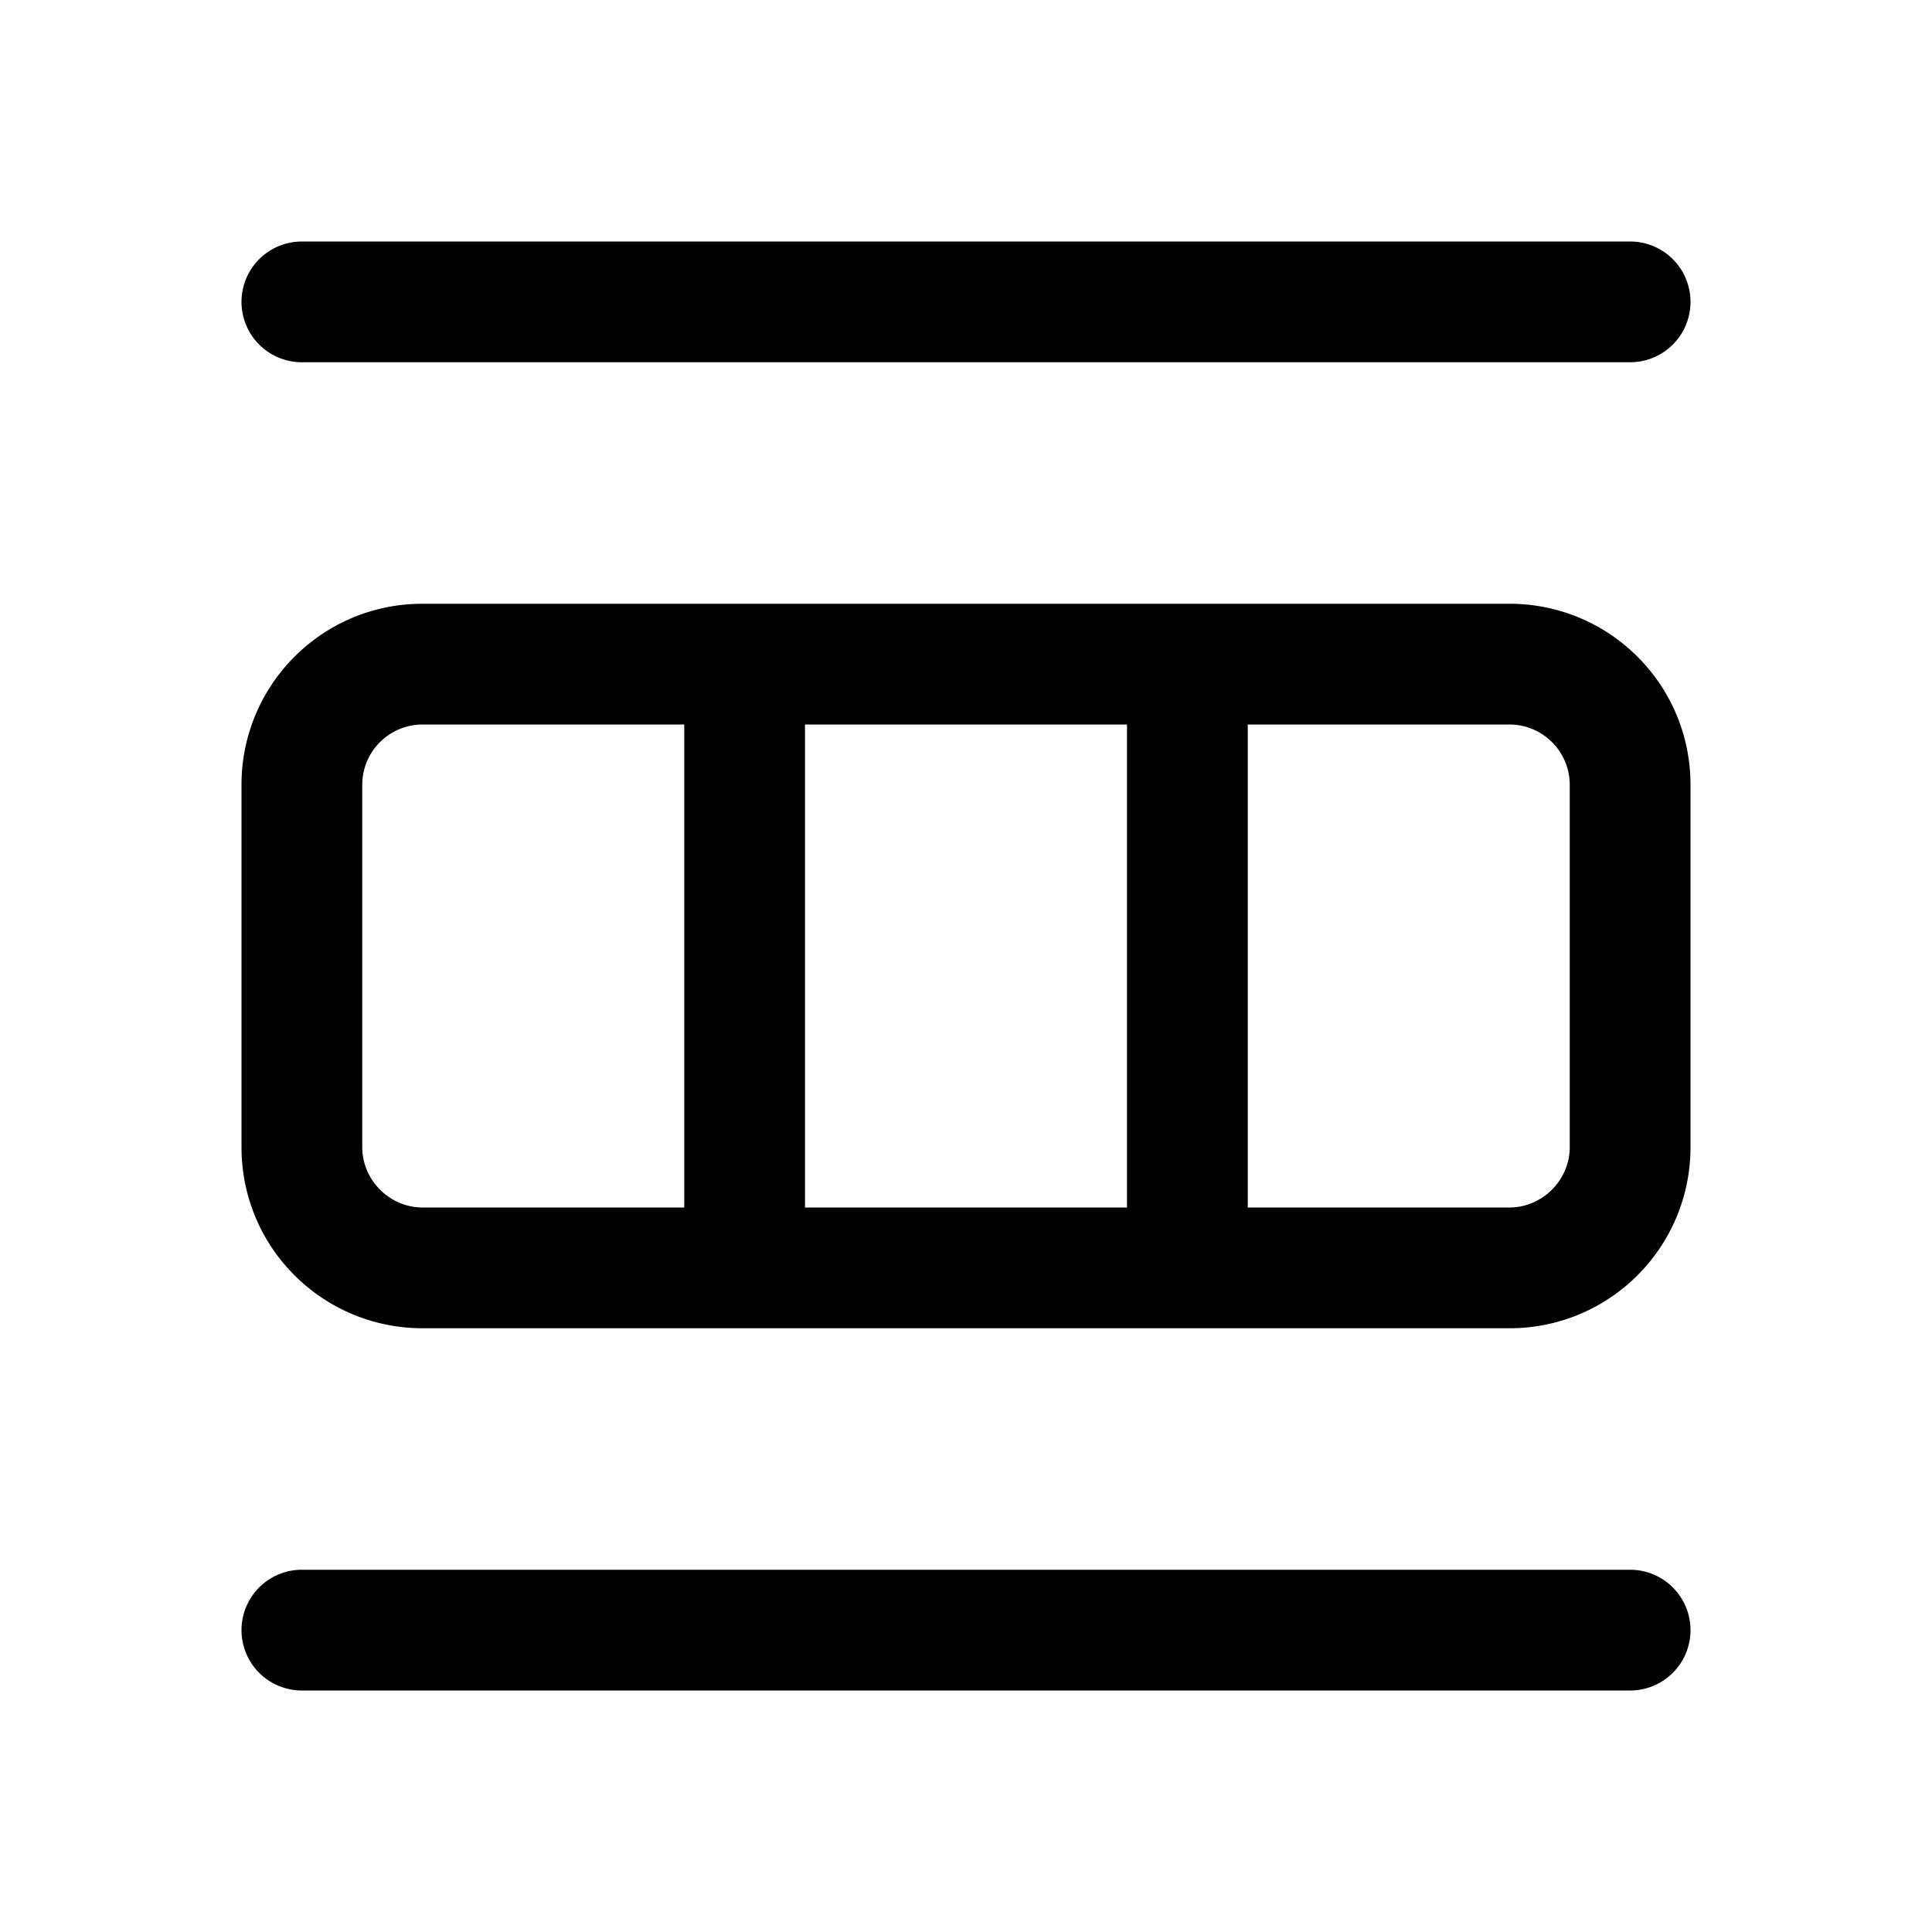
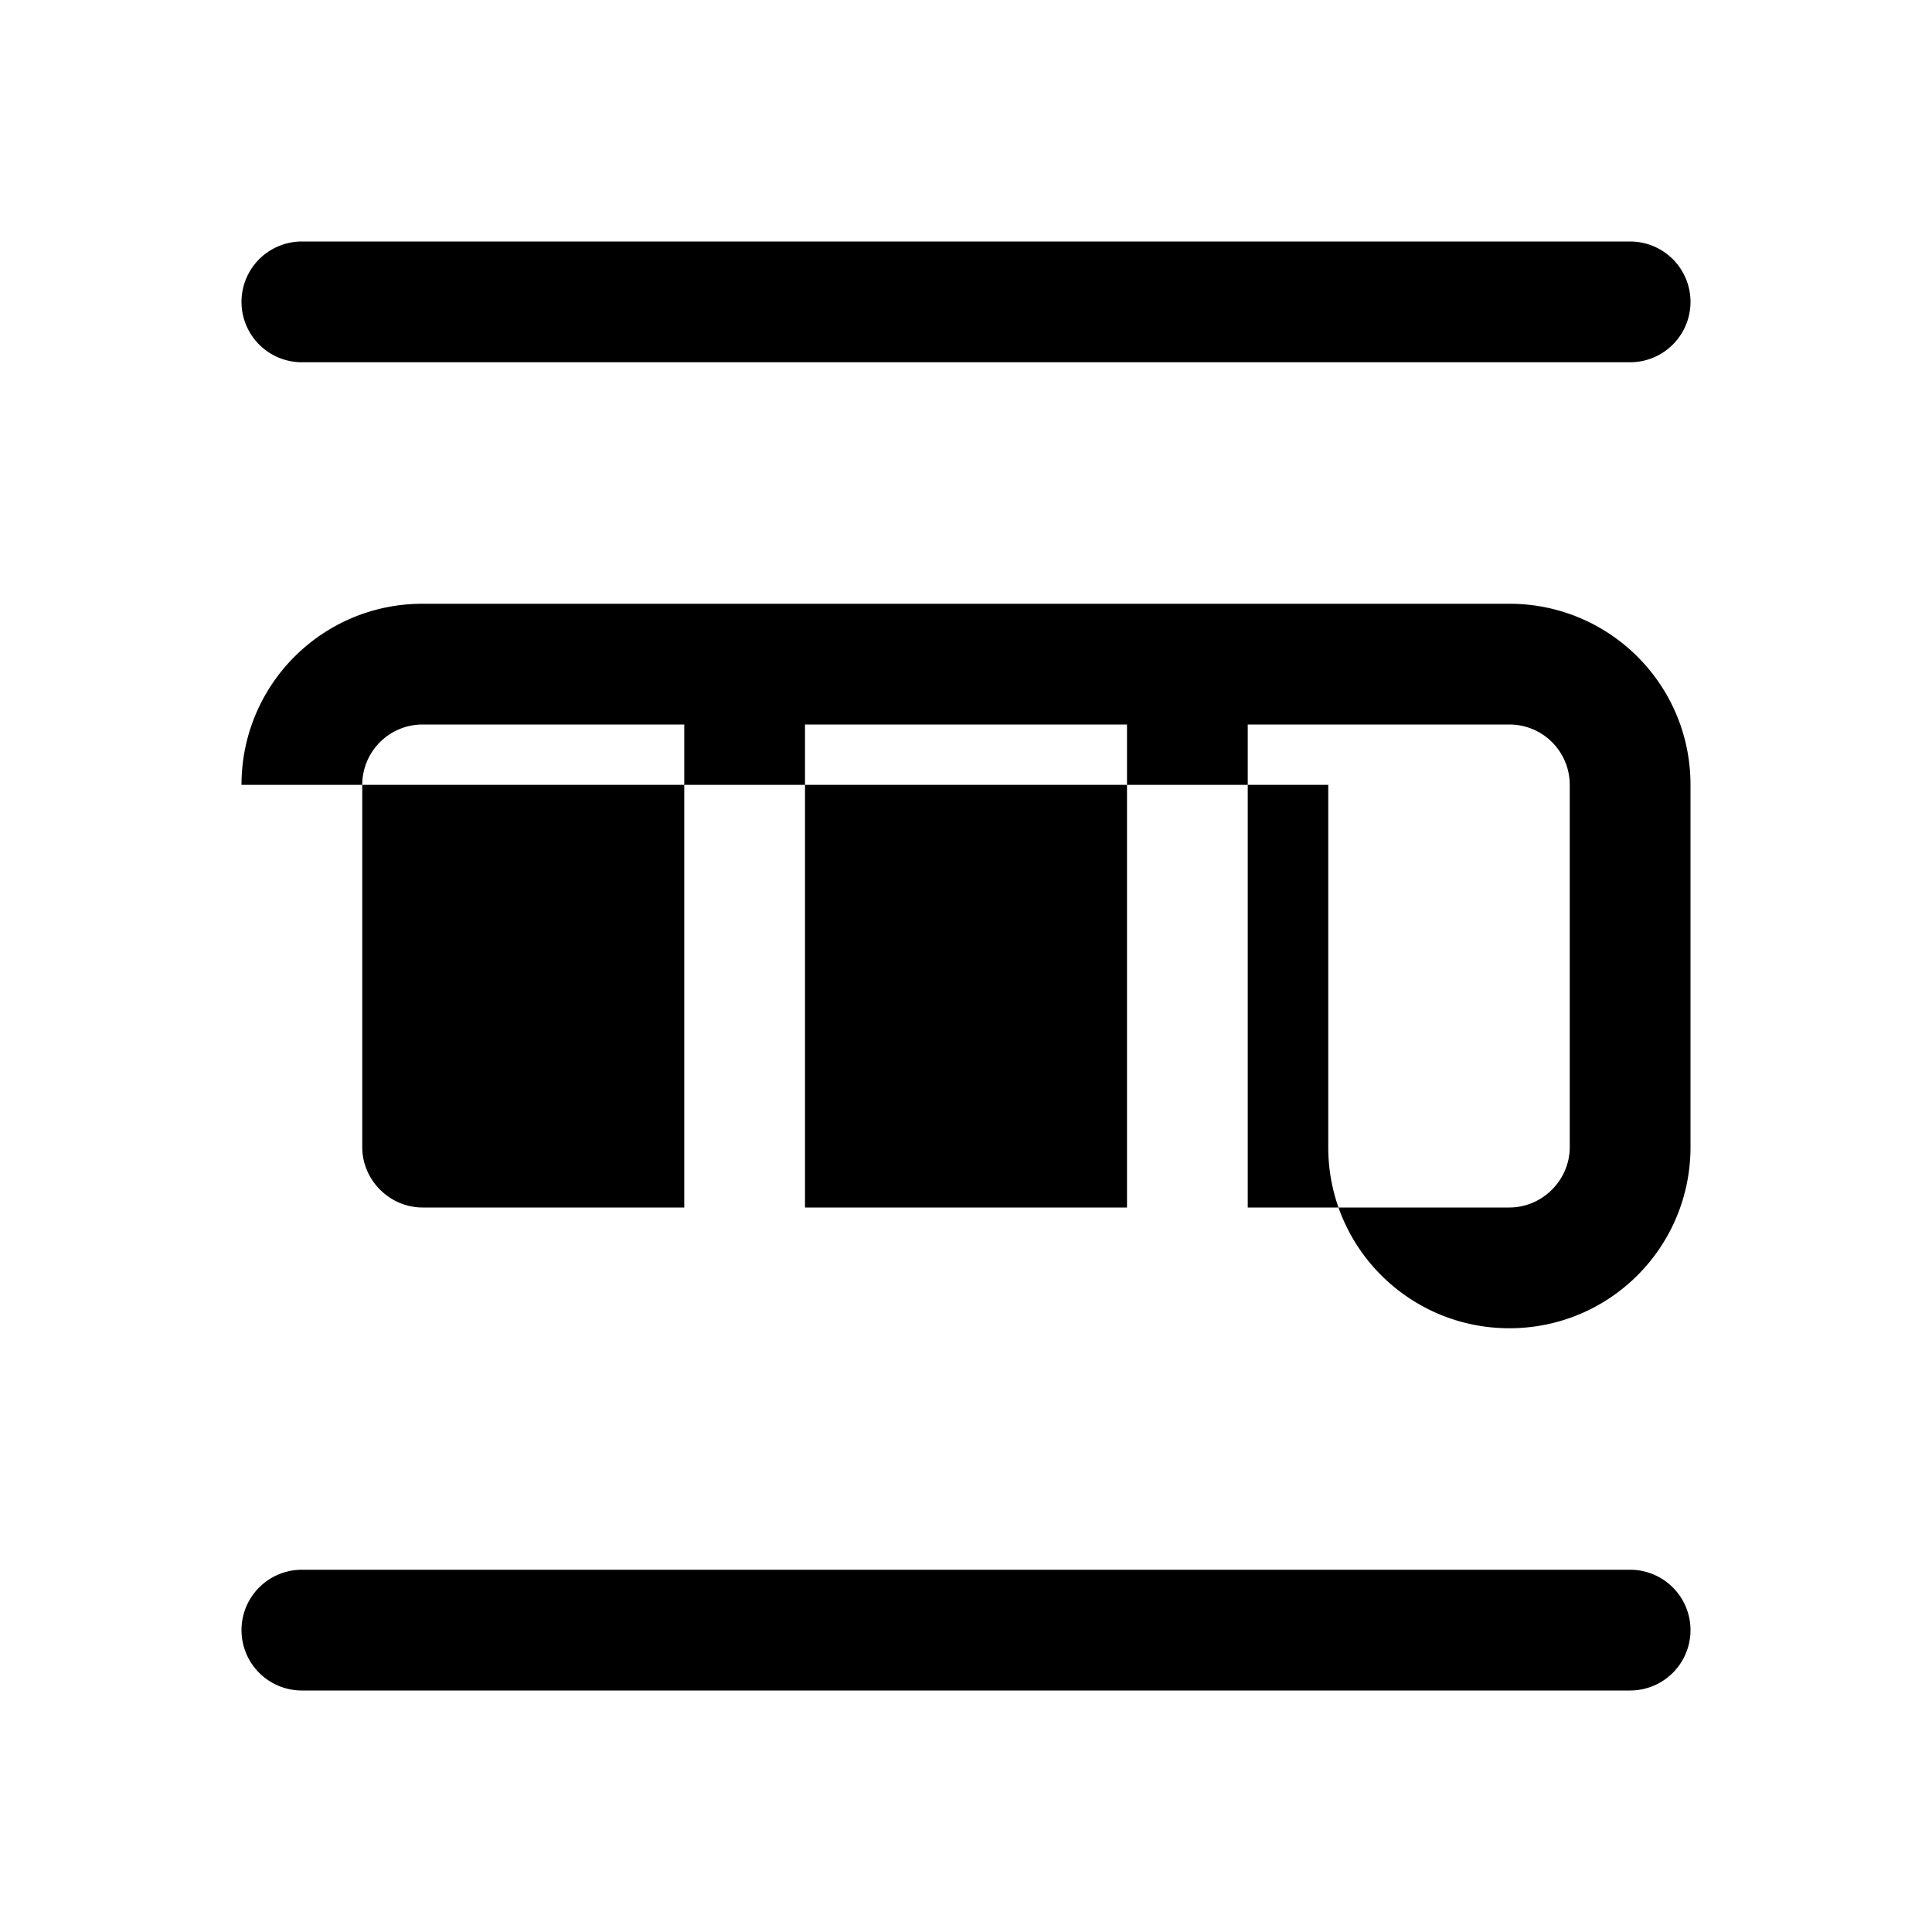
<svg xmlns="http://www.w3.org/2000/svg" width="24" height="24" viewBox="0 0 24 24">
-   <path d="M20.25 3H3.75a.75.75 0 0 0 0 1.5h16.5a.75.75 0 0 0 0-1.5ZM3 9.75C3 8.51 4 7.5 5.25 7.5h13.5c1.24 0 2.25 1 2.25 2.25v4.5c0 1.24-1 2.25-2.25 2.25H5.25c-1.24 0-2.25-1-2.25-2.25v-4.5ZM5.25 9a.75.75 0 0 0-.75.75v4.5c0 .41.34.75.75.75H8.5V9H5.25ZM14 15V9h-4v6h4Zm1.5 0h3.25c.41 0 .75-.34.75-.75v-4.5a.75.75 0 0 0-.75-.75H15.5v6ZM3.75 19.5h16.5a.75.75 0 0 1 0 1.5H3.75a.75.75 0 0 1 0-1.5Z" />
+   <path d="M20.25 3H3.75a.75.75 0 0 0 0 1.5h16.5a.75.75 0 0 0 0-1.5ZM3 9.75C3 8.51 4 7.5 5.25 7.5h13.5c1.24 0 2.25 1 2.25 2.25v4.5c0 1.24-1 2.25-2.25 2.25c-1.24 0-2.25-1-2.25-2.25v-4.5ZM5.25 9a.75.75 0 0 0-.75.75v4.5c0 .41.34.75.75.75H8.5V9H5.25ZM14 15V9h-4v6h4Zm1.5 0h3.25c.41 0 .75-.34.75-.75v-4.5a.75.75 0 0 0-.75-.75H15.5v6ZM3.75 19.5h16.5a.75.75 0 0 1 0 1.5H3.75a.75.75 0 0 1 0-1.5Z" />
</svg>